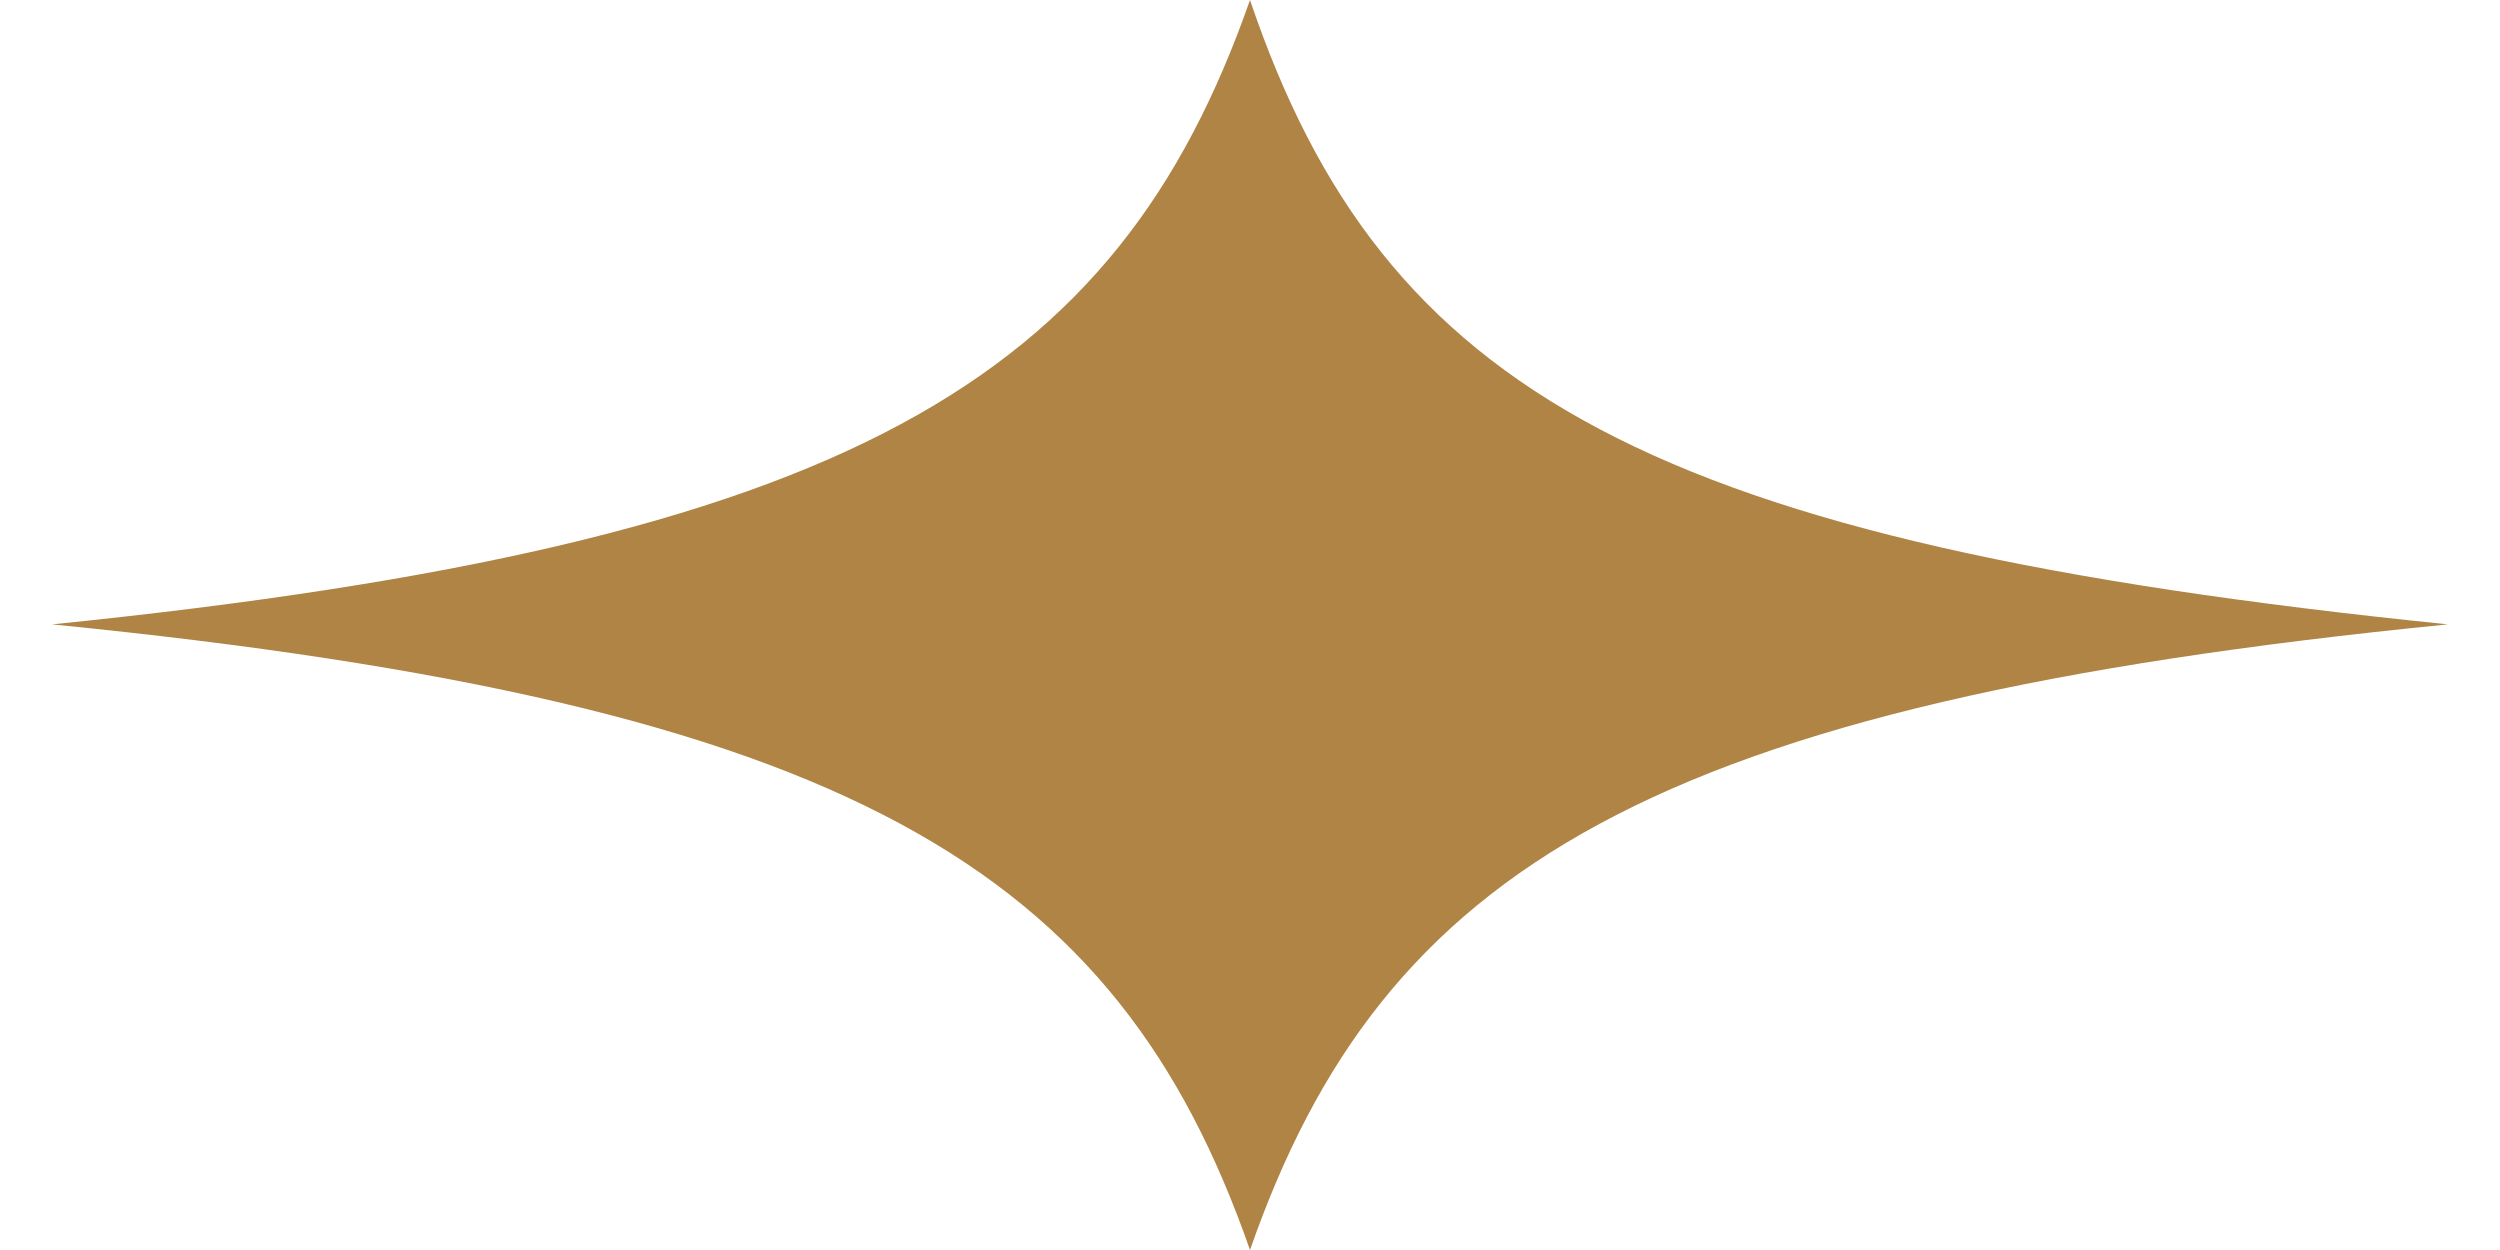
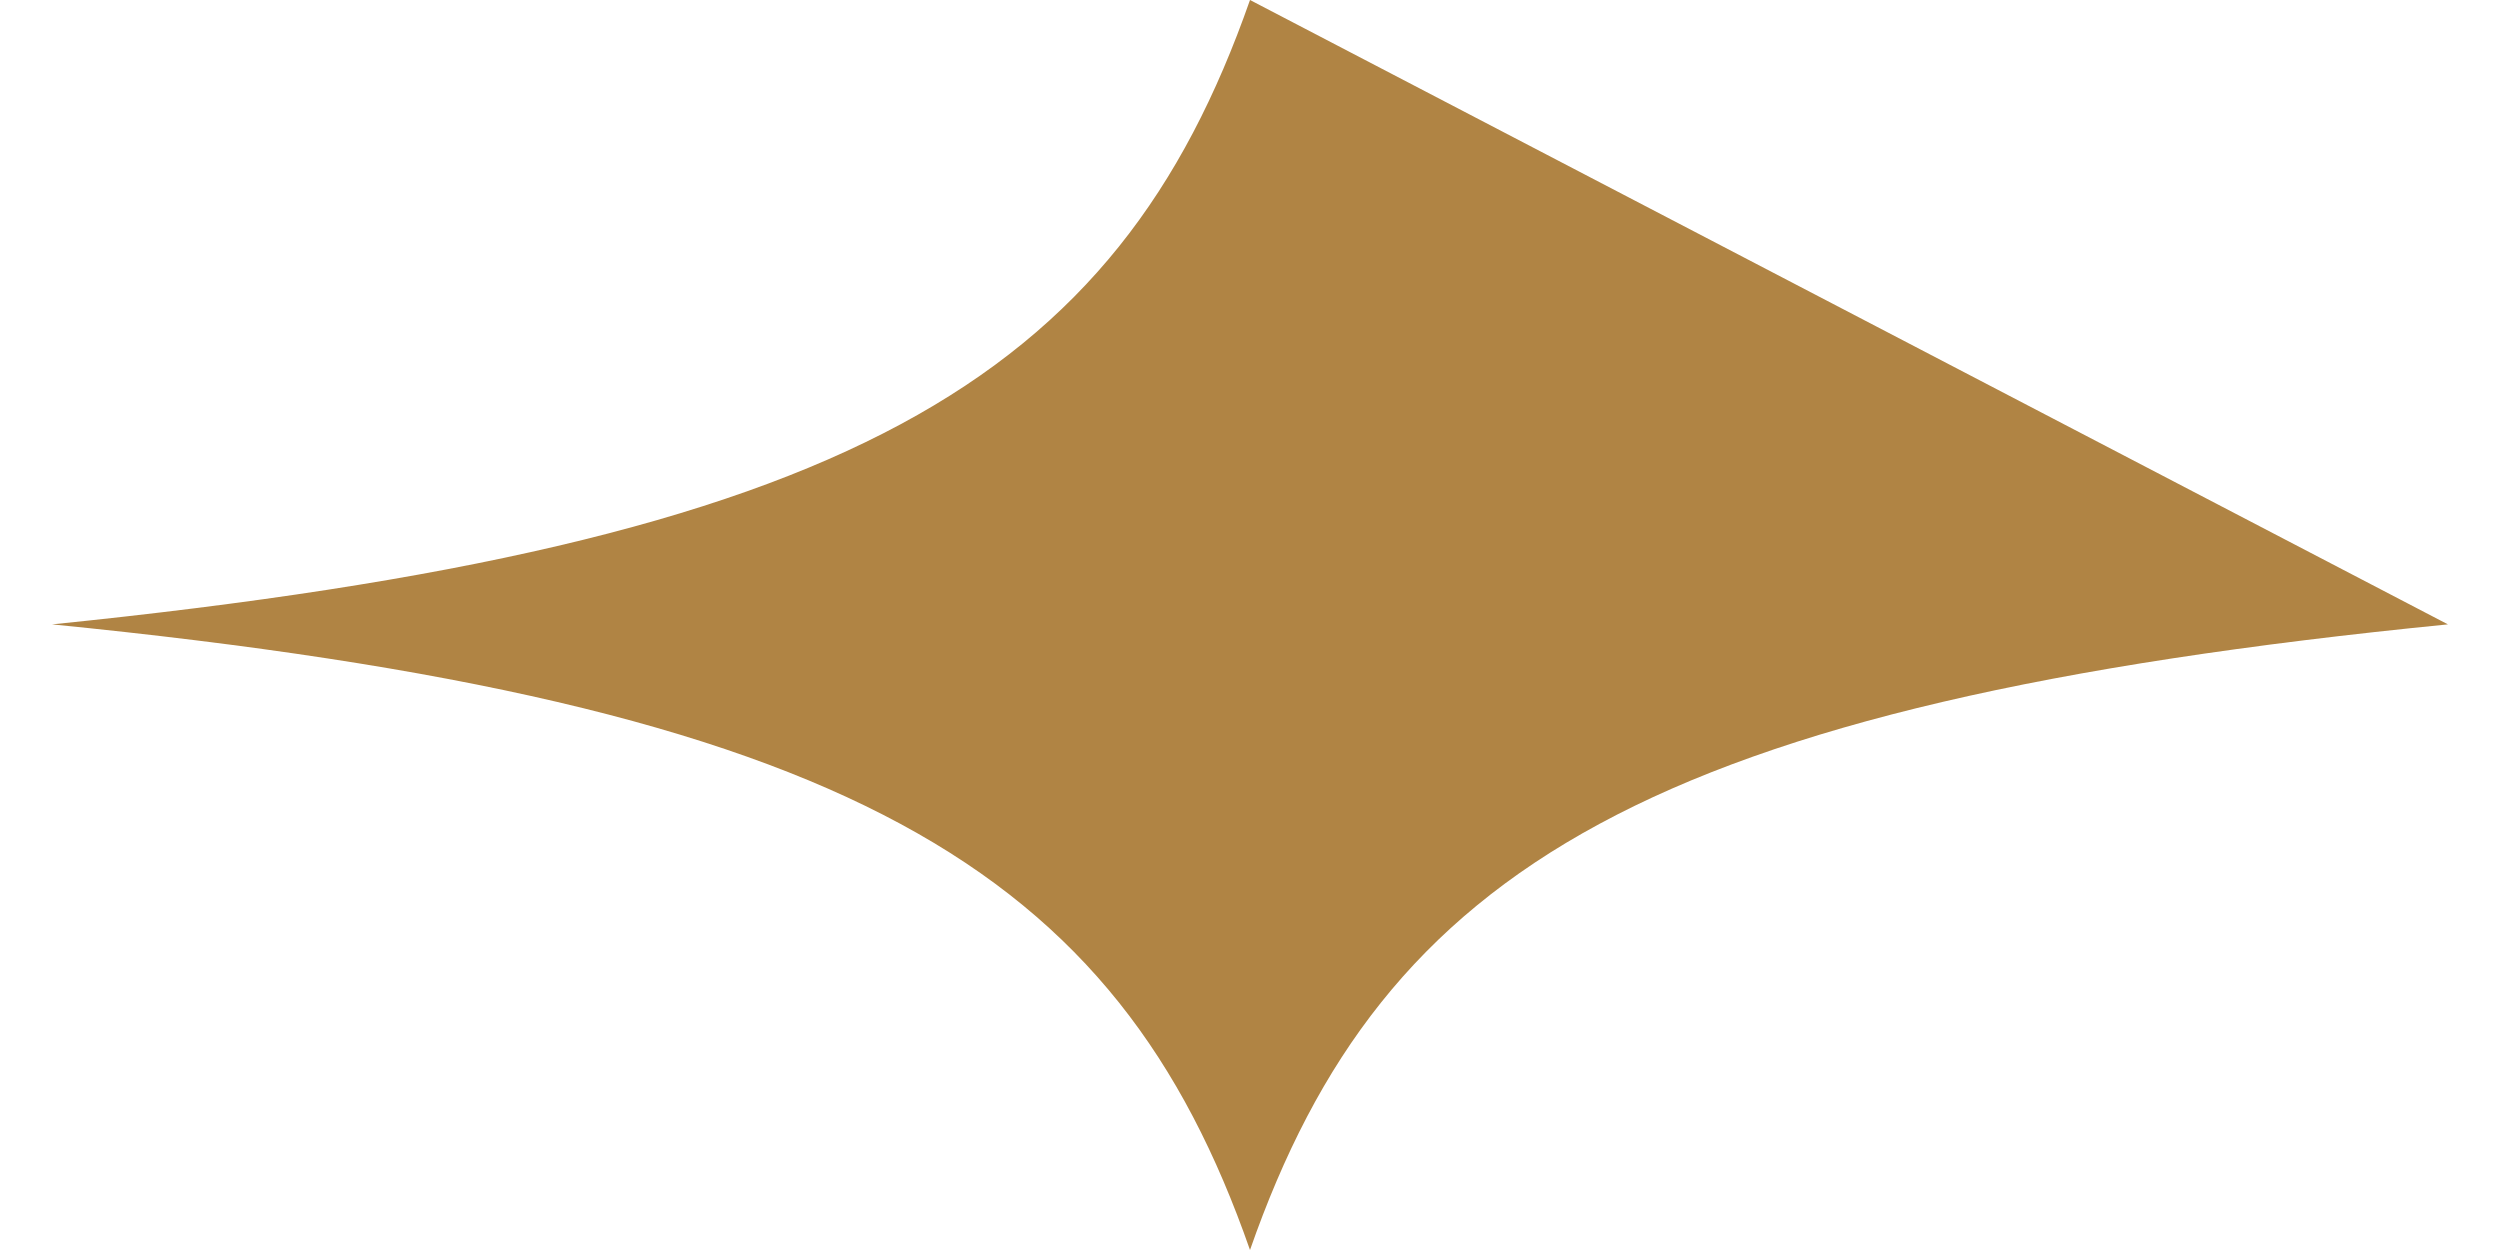
<svg xmlns="http://www.w3.org/2000/svg" width="24" height="12" viewBox="0 0 24 12" fill="none">
-   <path d="M23.5 5.994C15.834 6.754 13.278 8.34 12 12 10.722 8.339 8.166 6.756.5 5.994 8.166 5.214 10.722 3.65 12 0c1.278 3.773 3.834 5.213 11.5 5.994Z" fill="#B08444" />
+   <path d="M23.5 5.994C15.834 6.754 13.278 8.34 12 12 10.722 8.339 8.166 6.756.5 5.994 8.166 5.214 10.722 3.65 12 0Z" fill="#B08444" />
</svg>